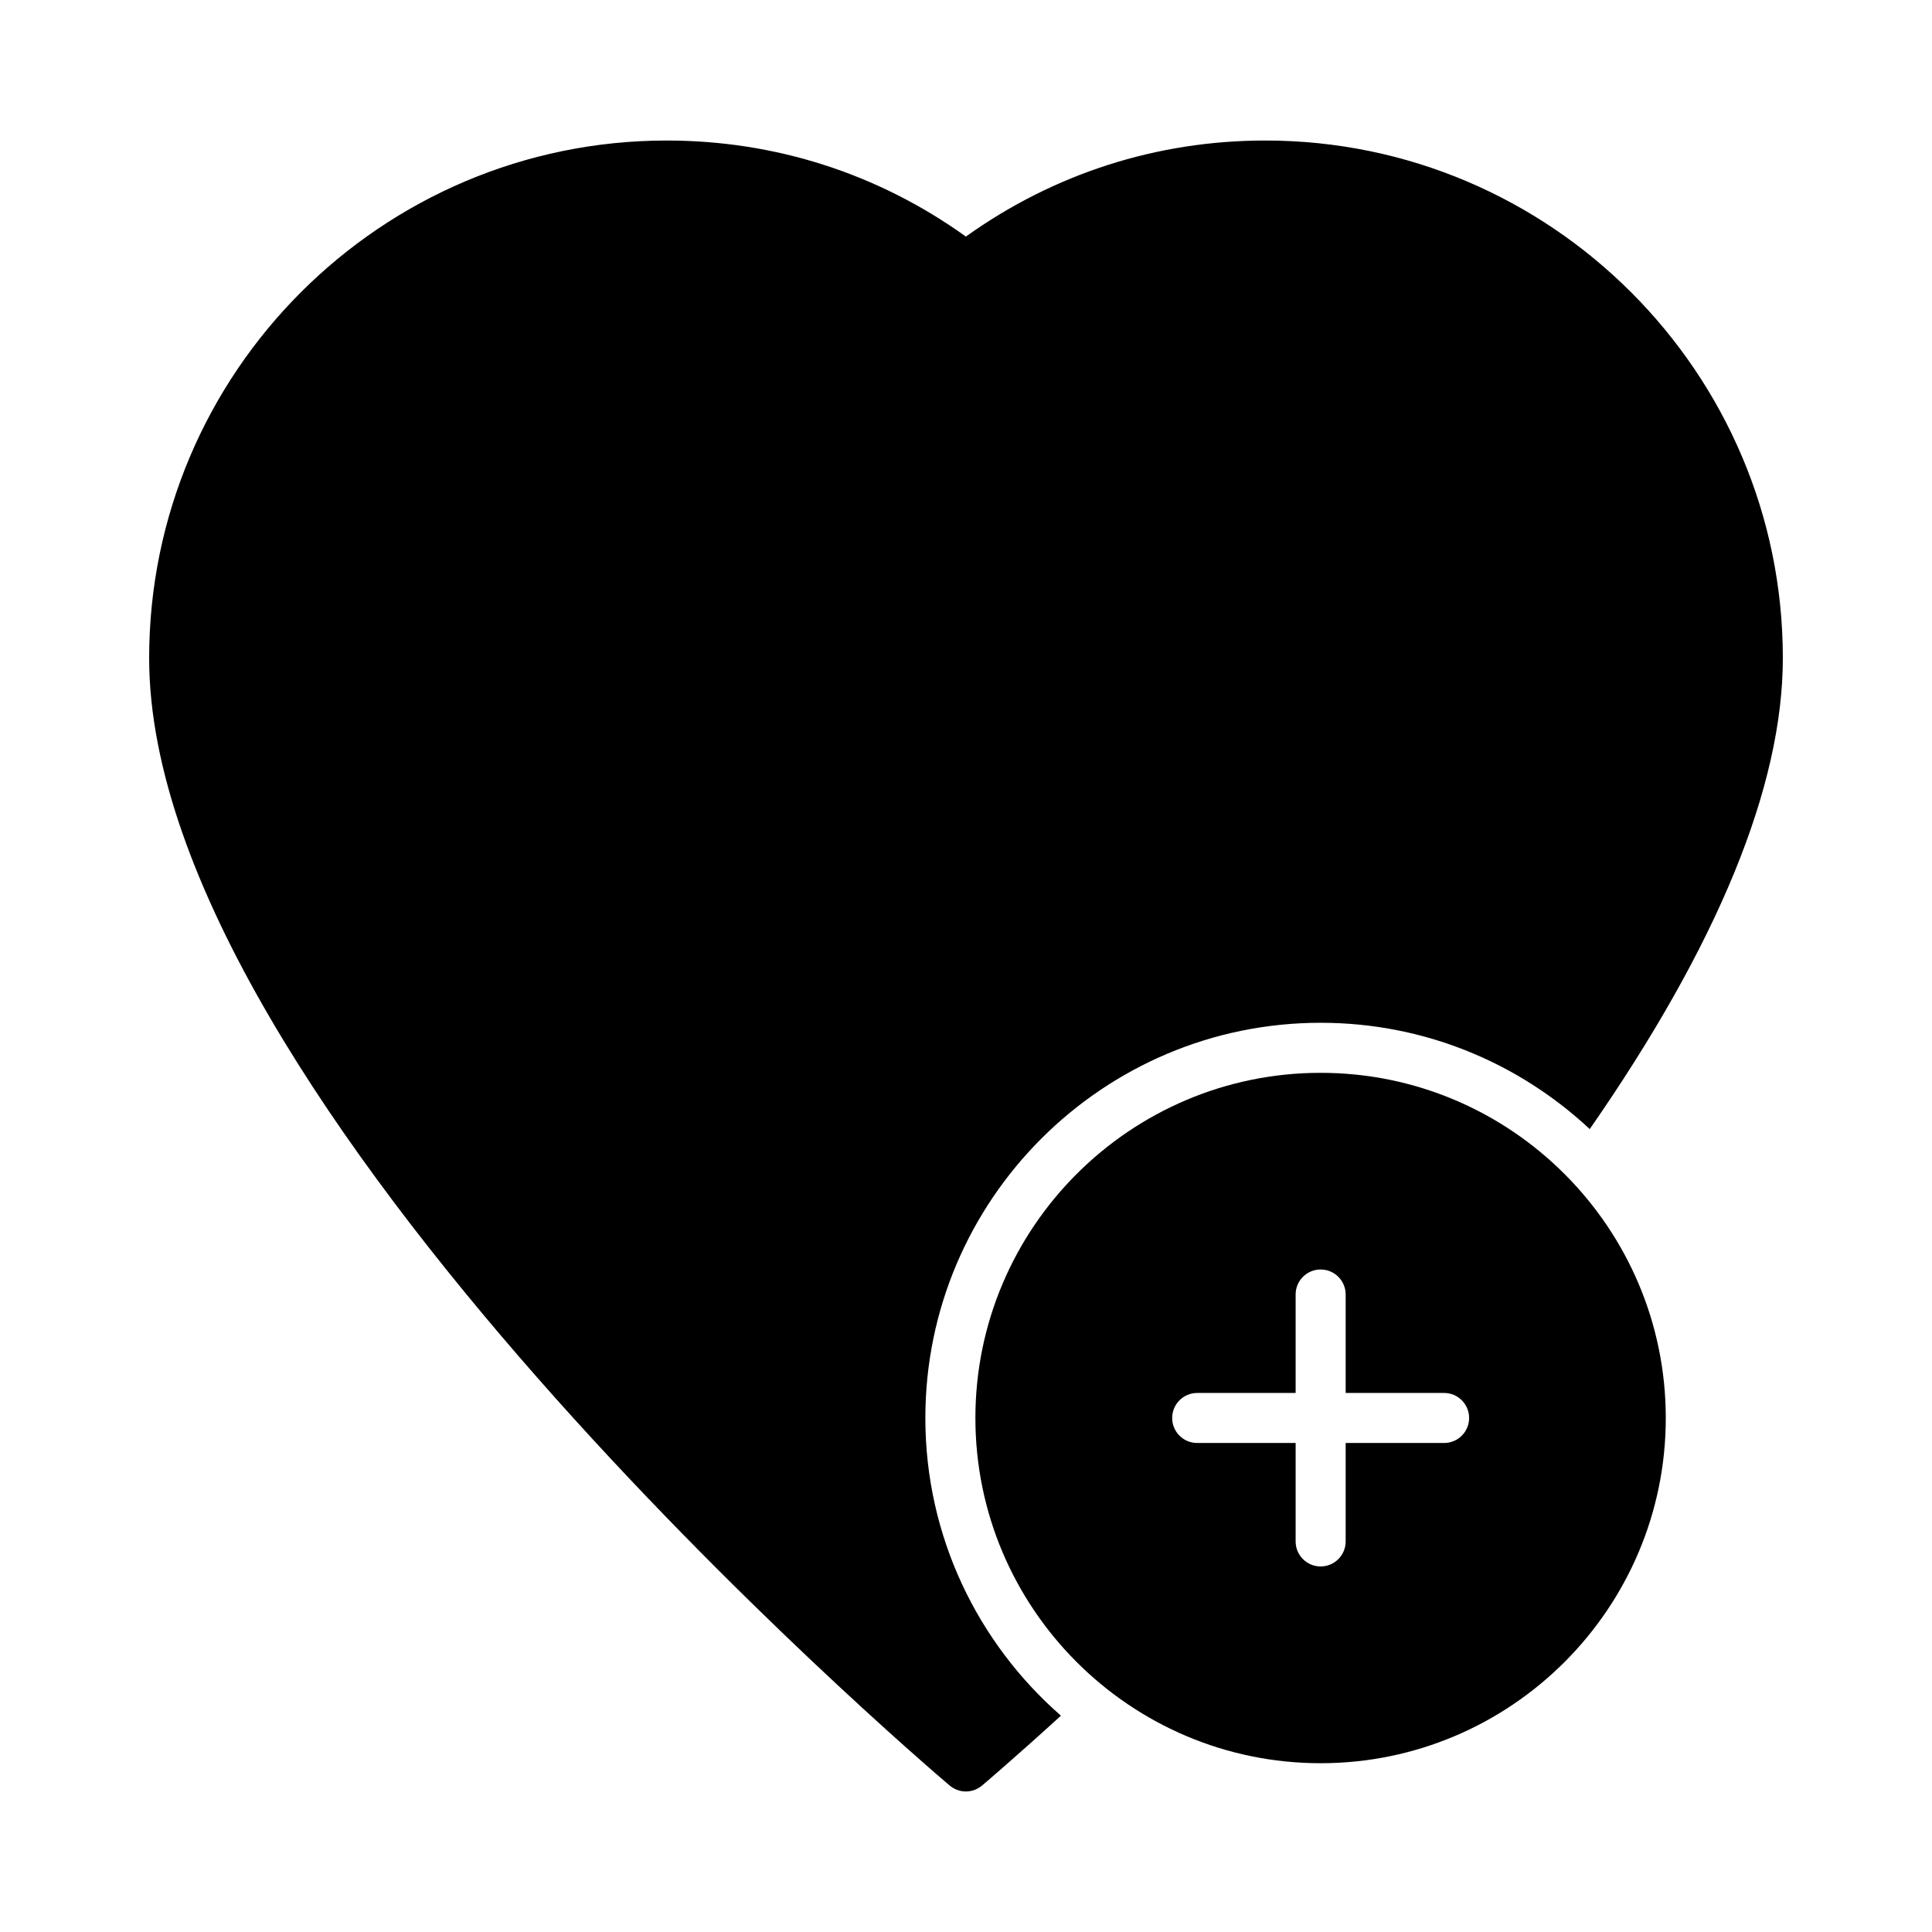
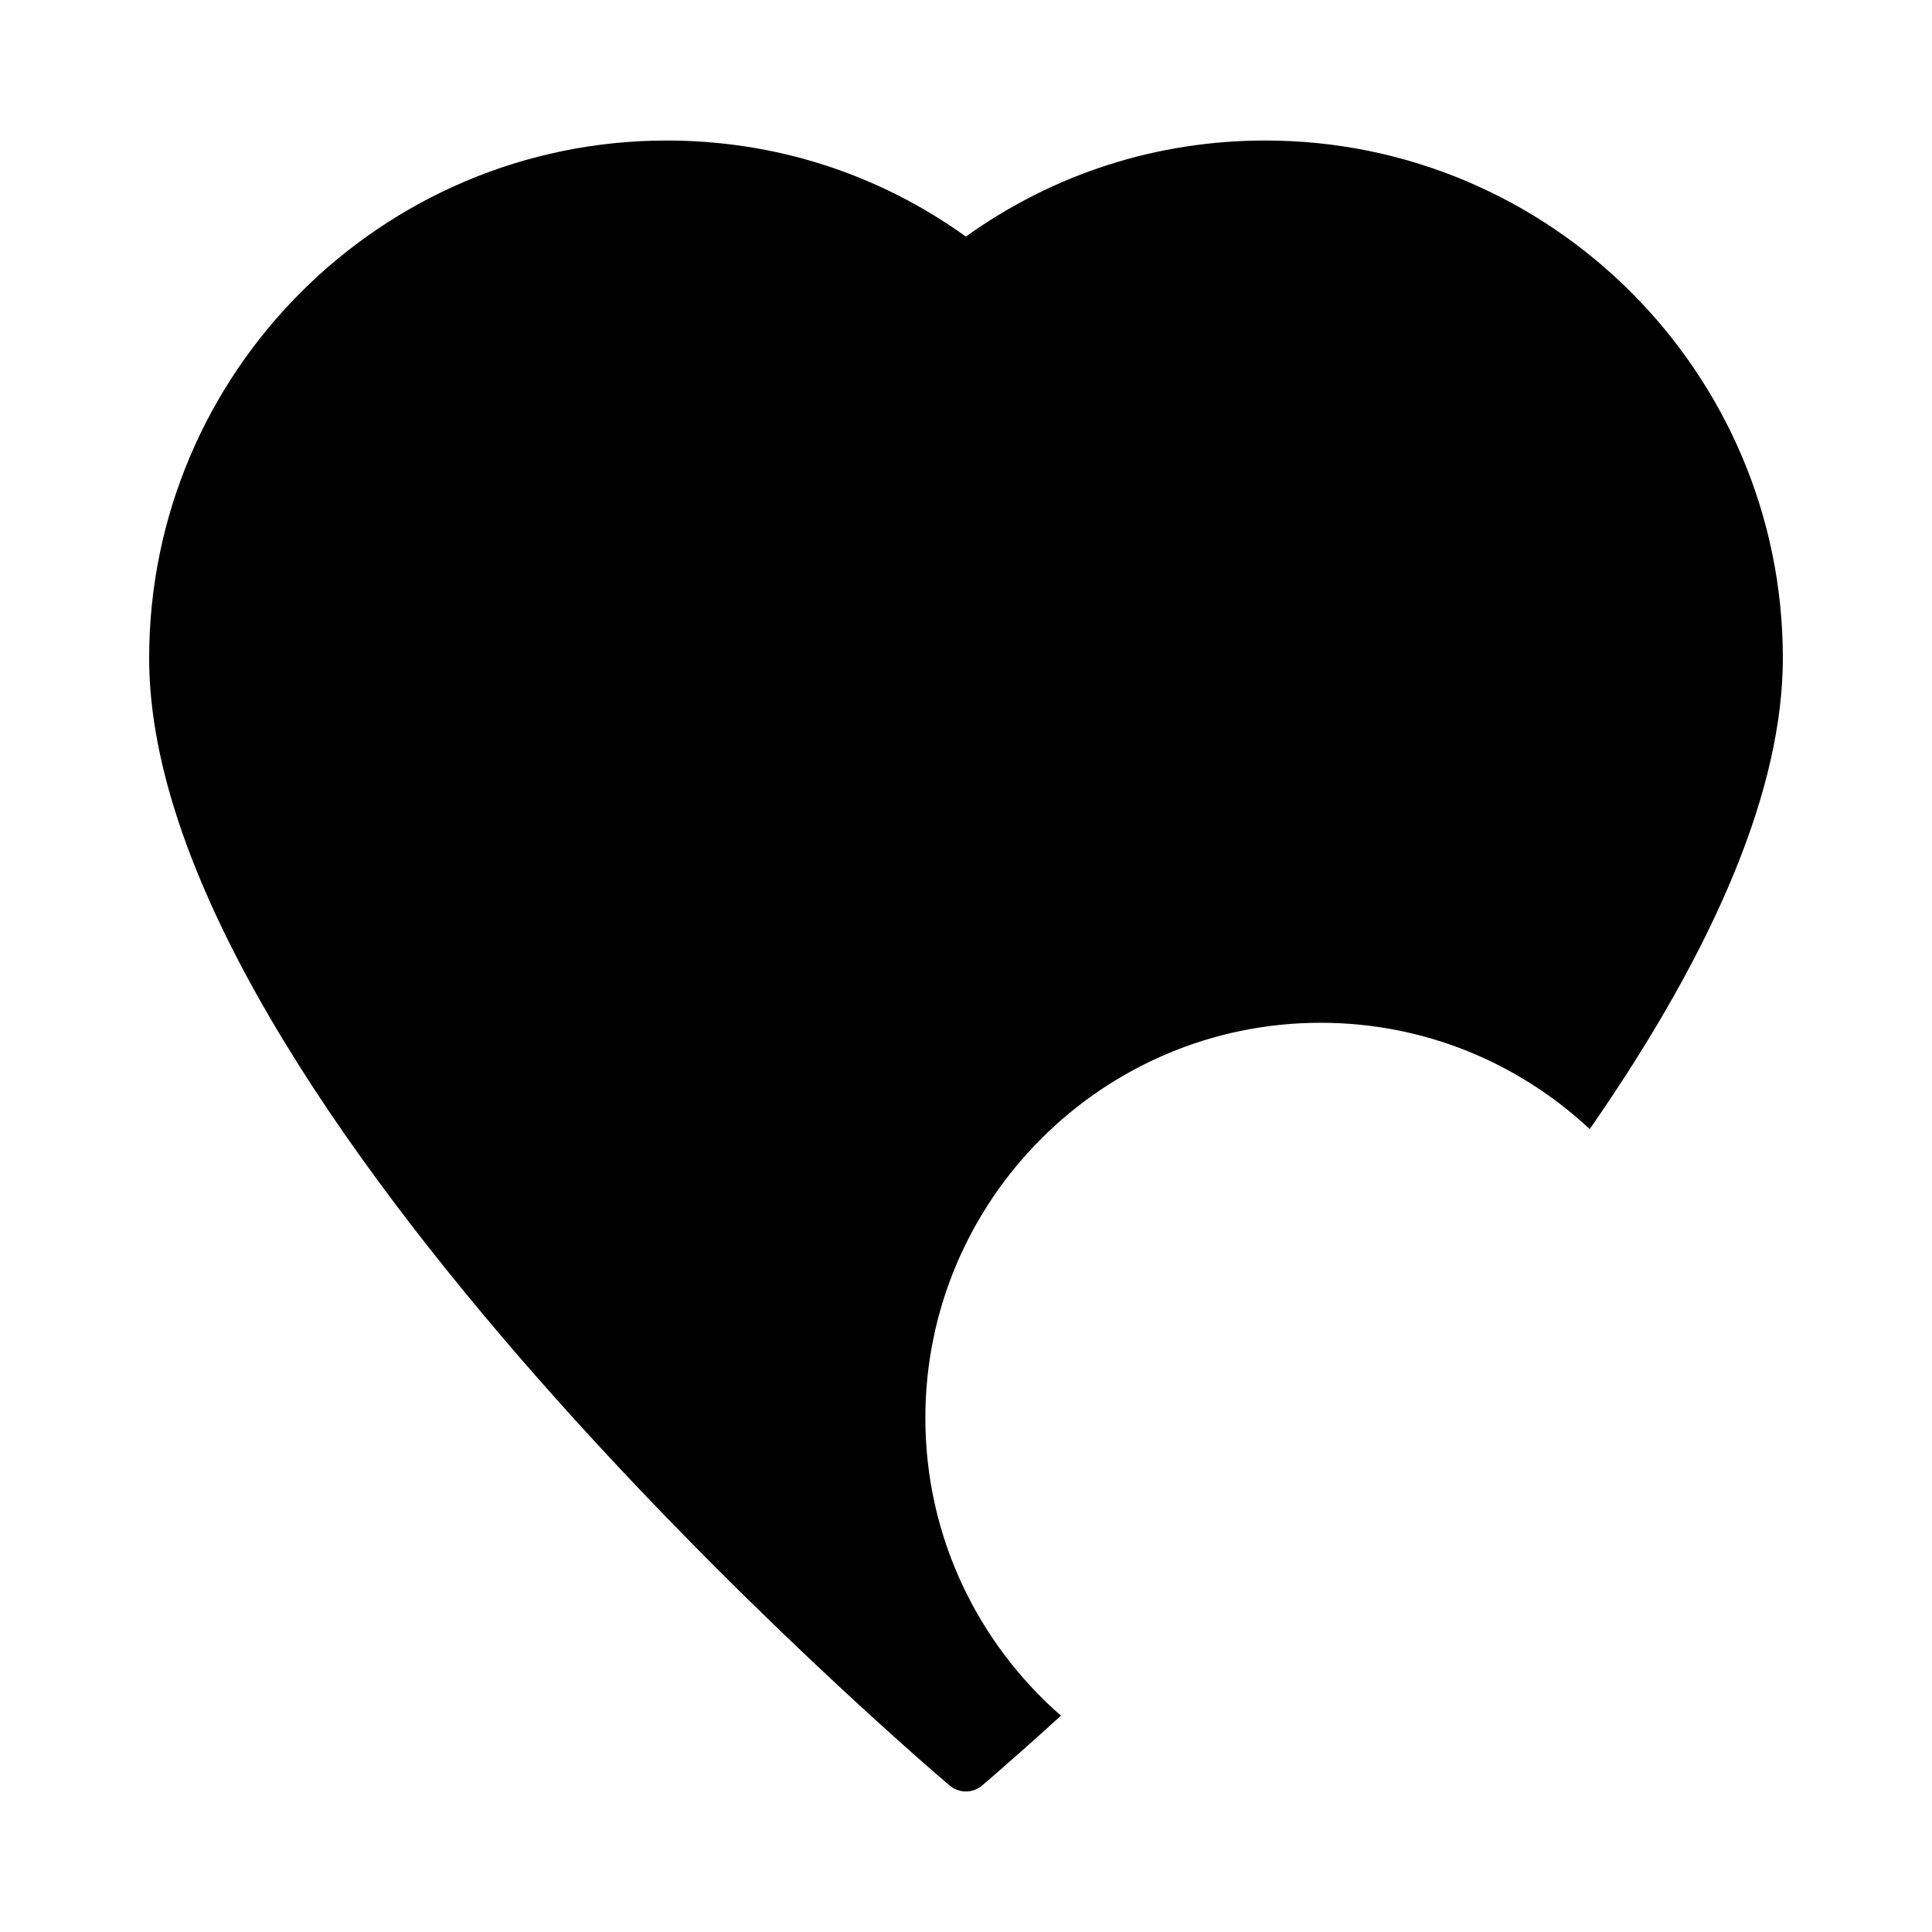
<svg xmlns="http://www.w3.org/2000/svg" fill="#000000" width="800px" height="800px" version="1.1" viewBox="144 144 512 512">
  <g>
-     <path d="m479.32 181.24c-28.703 0-56.016 8.75-79.352 25.457-23.27-16.707-50.578-25.457-79.281-25.457-75.641 0-137.16 61.52-137.16 137.16 0 117.34 203.45 291.41 212.13 298.77 1.262 1.059 2.785 1.59 4.309 1.59 1.523 0 3.051-0.531 4.309-1.59 0.066-0.066 8.086-6.828 20.883-18.496-22.008-19.223-35.93-47.465-35.93-78.887 0-57.738 47-104.74 104.74-104.74 27.578 0 52.57 10.672 71.328 28.172 33.941-48.855 51.176-90.816 51.176-124.82 0.004-75.637-61.516-137.16-137.15-137.16z" />
-     <path d="m585.45 519.79c0-50.449-41.035-91.48-91.48-91.48-50.445 0-91.48 41.035-91.48 91.48 0 50.445 41.035 91.48 91.48 91.48 50.449 0 91.48-41.031 91.48-91.48zm-98.094 32.707v-26.09h-26.09c-3.664 0-6.629-2.969-6.629-6.629 0-3.66 2.965-6.629 6.629-6.629h26.09v-26.094c0-3.66 2.965-6.629 6.629-6.629 3.664 0 6.629 2.969 6.629 6.629v26.094h26.09c3.664 0 6.629 2.969 6.629 6.629 0 3.66-2.965 6.629-6.629 6.629h-26.09v26.09c0 3.66-2.965 6.629-6.629 6.629-3.664 0-6.629-2.969-6.629-6.629z" />
+     <path d="m479.32 181.24c-28.703 0-56.016 8.75-79.352 25.457-23.27-16.707-50.578-25.457-79.281-25.457-75.641 0-137.16 61.52-137.16 137.16 0 117.34 203.45 291.41 212.13 298.77 1.262 1.059 2.785 1.59 4.309 1.59 1.523 0 3.051-0.531 4.309-1.59 0.066-0.066 8.086-6.828 20.883-18.496-22.008-19.223-35.93-47.465-35.93-78.887 0-57.738 47-104.74 104.74-104.74 27.578 0 52.57 10.672 71.328 28.172 33.941-48.855 51.176-90.816 51.176-124.82 0.004-75.637-61.516-137.16-137.15-137.16" />
  </g>
</svg>